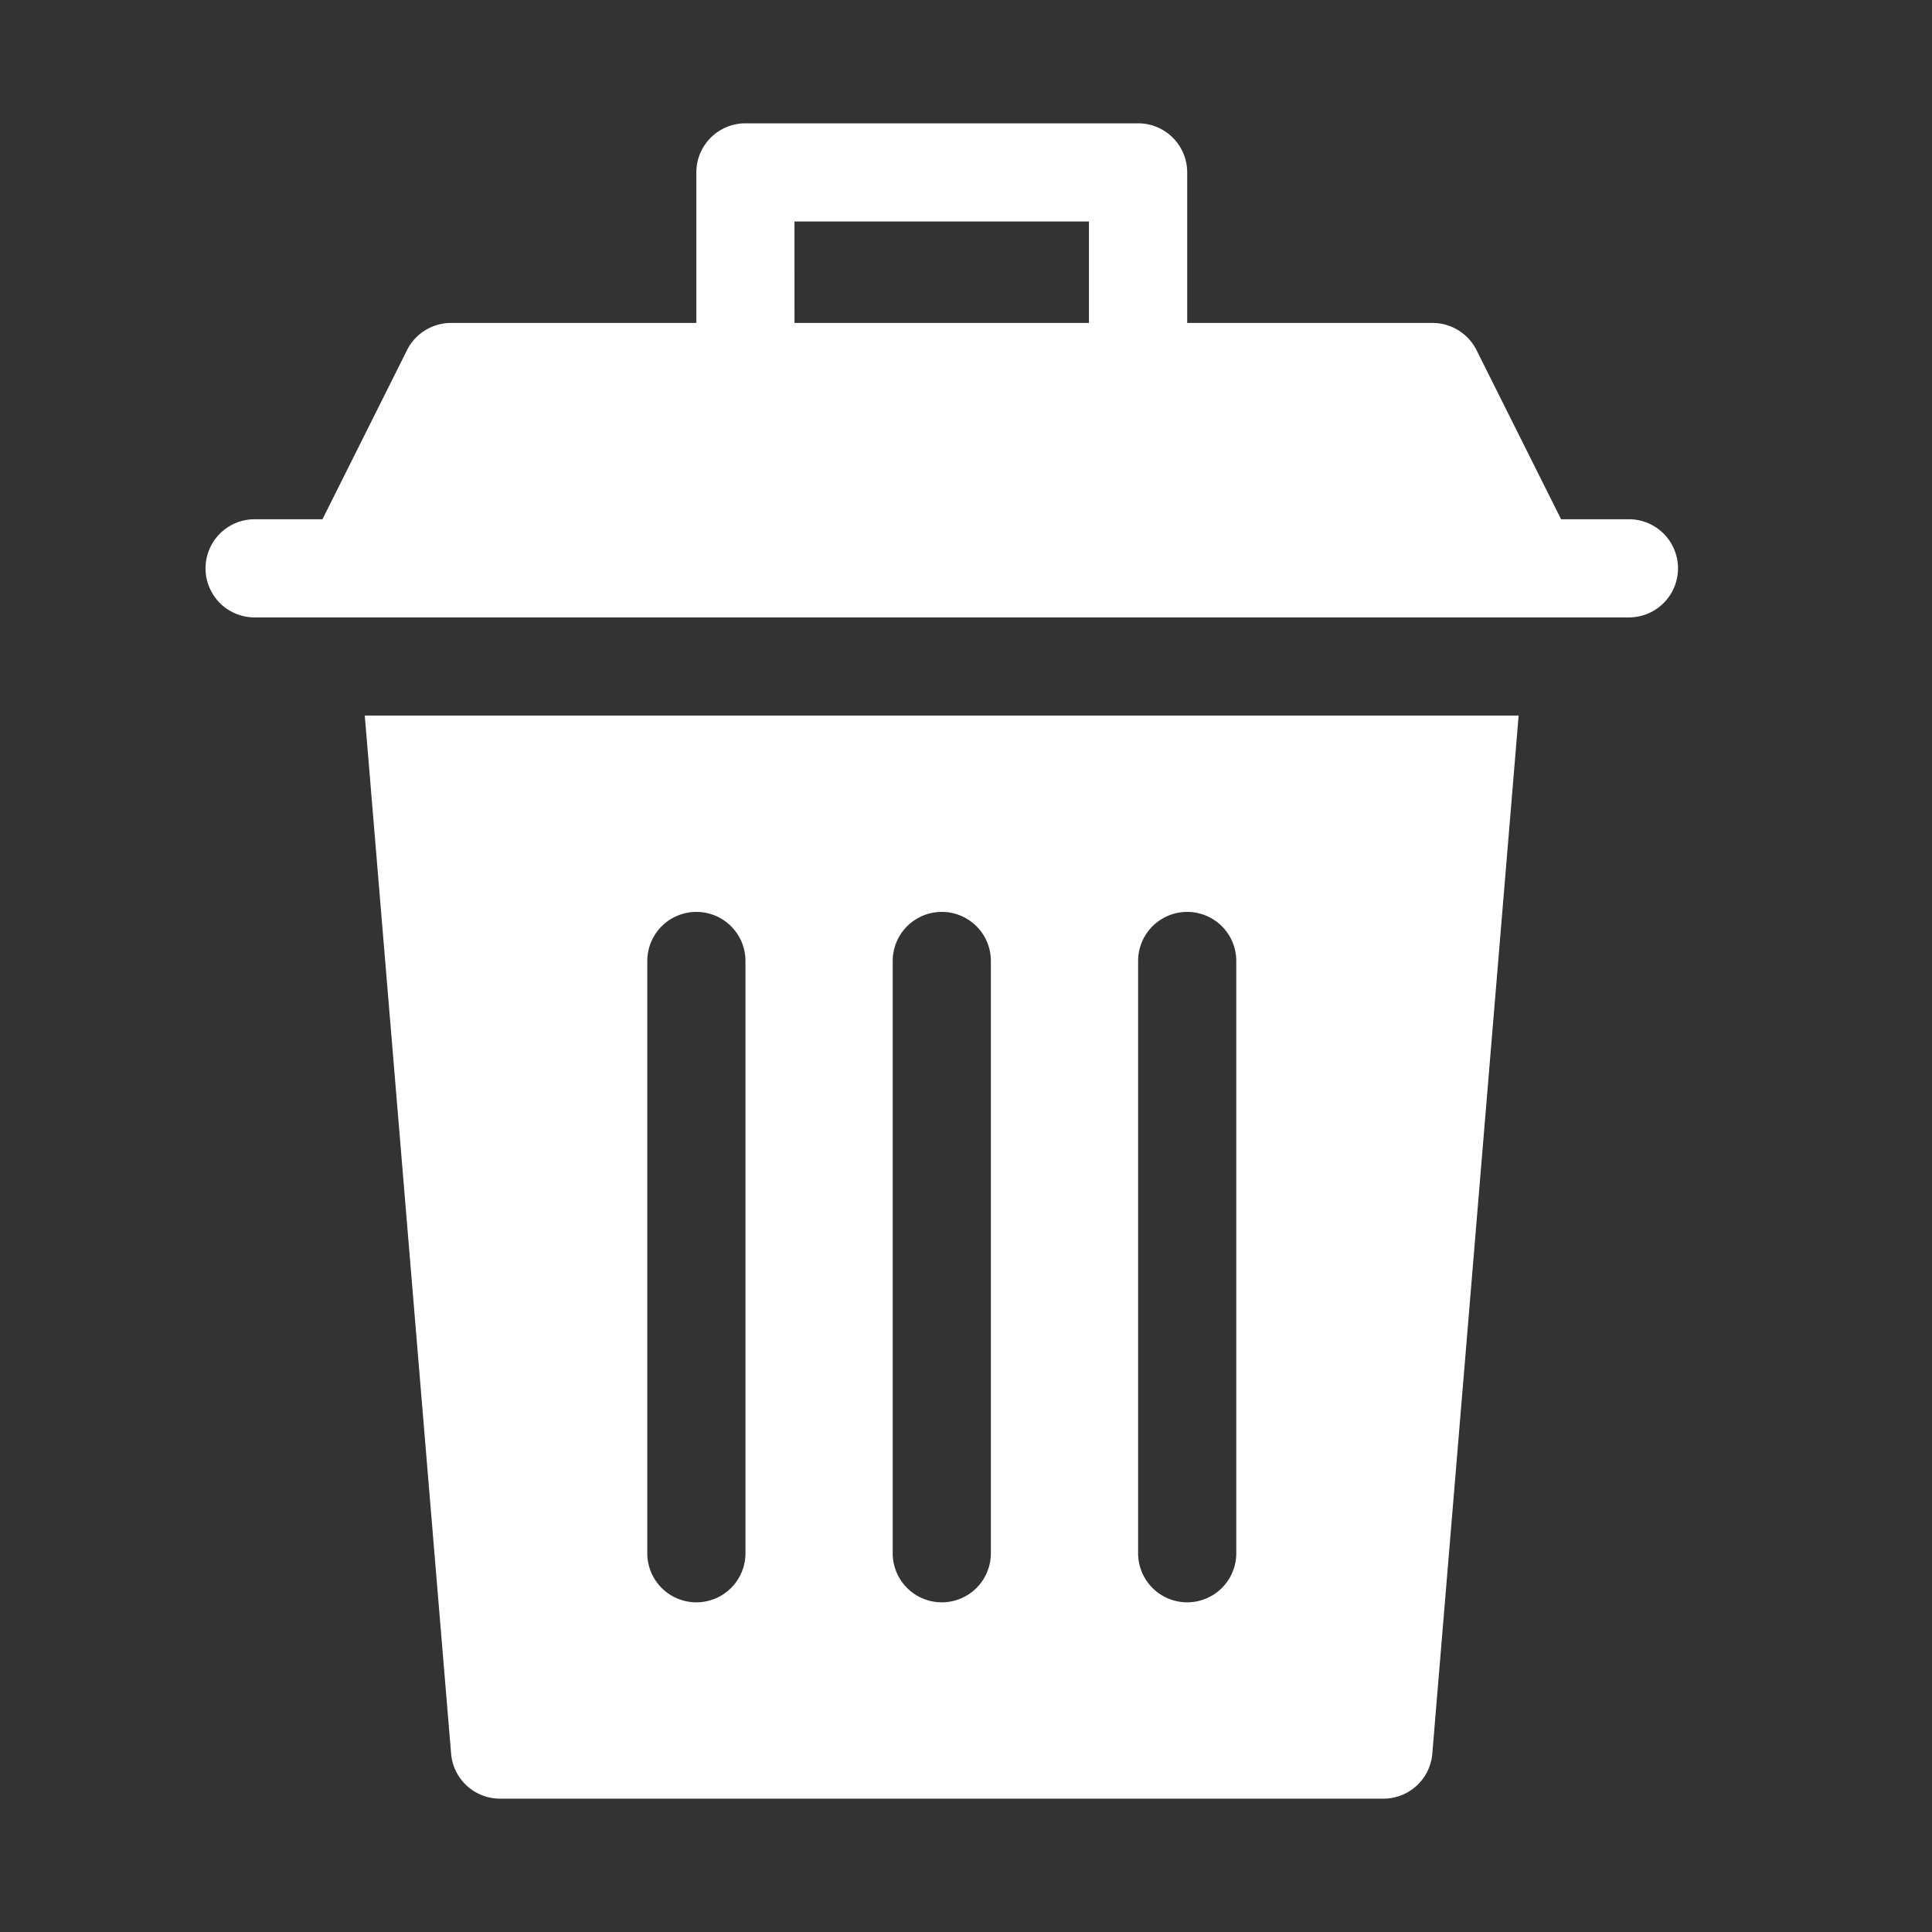
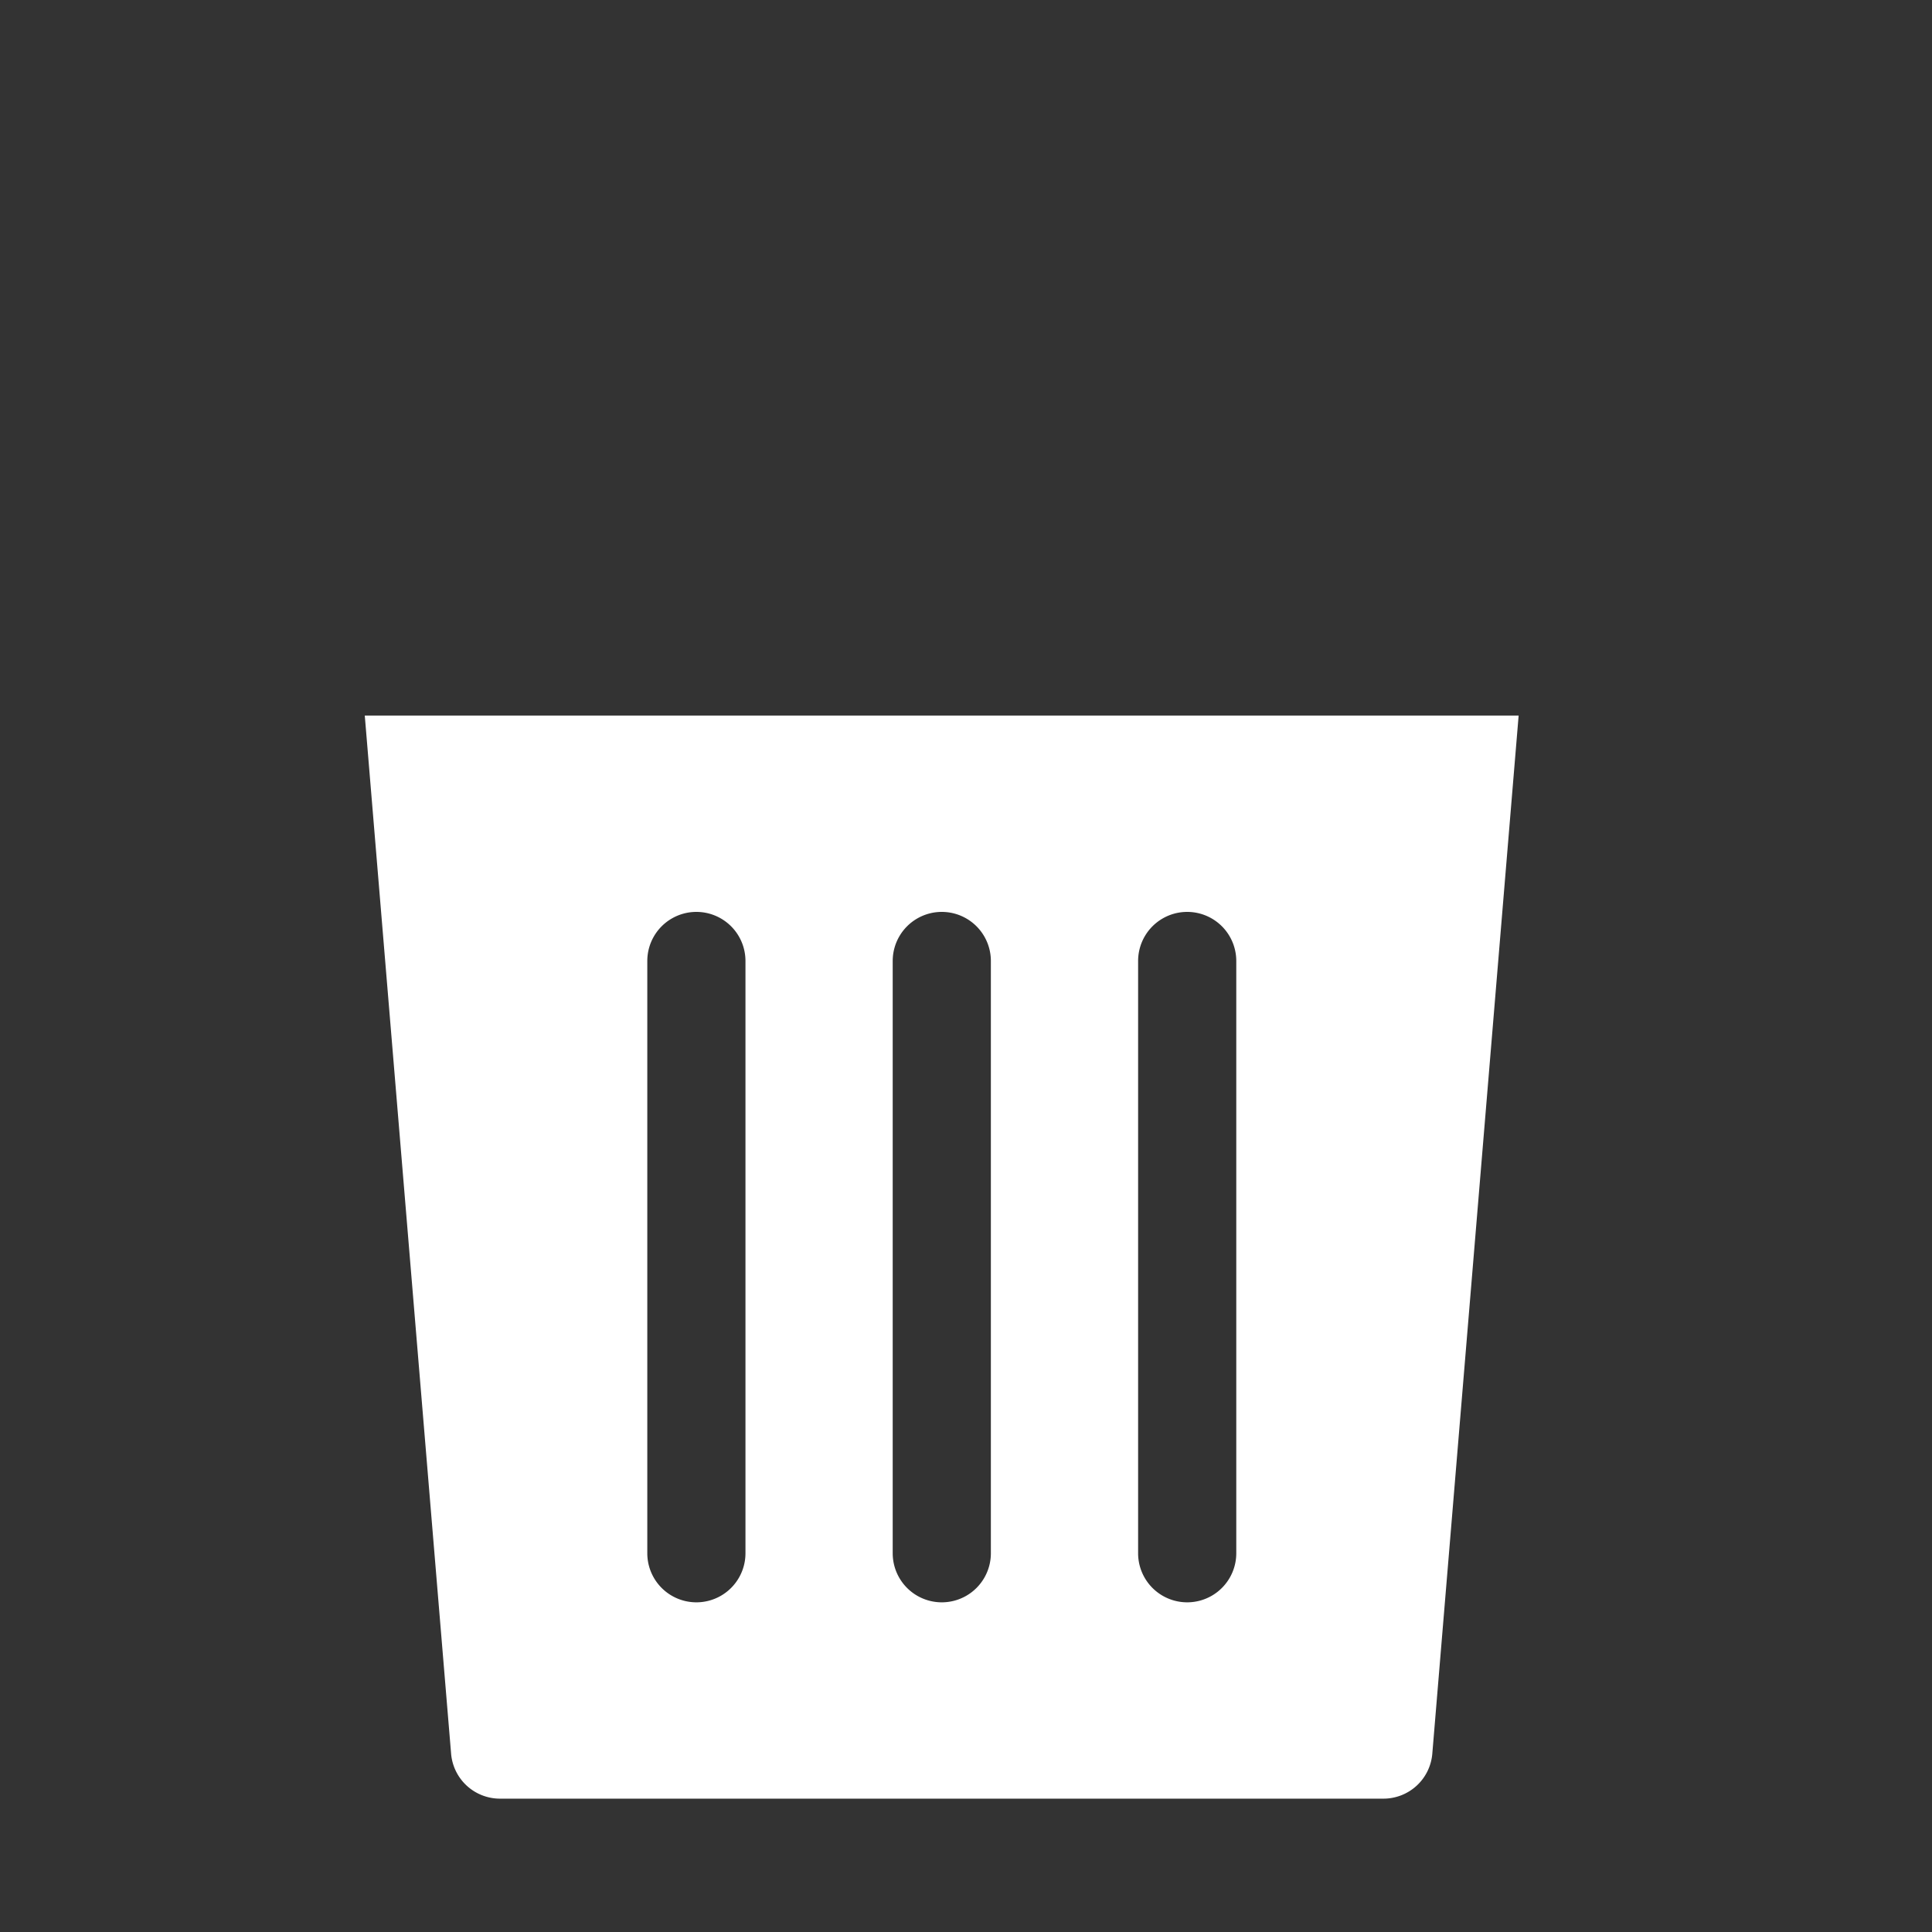
<svg xmlns="http://www.w3.org/2000/svg" width="47" height="47" viewBox="0 0 47 47">
  <rect x="0" y="0" width="47" height="47" fill="#333333" stroke="none" />
-   <path d="M65.627,9.632h-1.65L61.919,5.516a1.2,1.2,0,0,0-1.068-.66h-5.97V1.194A1.194,1.194,0,0,0,53.686,0H44.134A1.194,1.194,0,0,0,42.94,1.194V4.856H36.97a1.2,1.2,0,0,0-1.068.66L33.844,9.632h-1.65a1.194,1.194,0,0,0,0,2.388H65.627a1.194,1.194,0,0,0,0-2.388Zm-20.3-7.244h7.164V4.856H45.328Z" transform="translate(-26 3)" fill="#fff" />
  <path d="M81.8,206.253a1.193,1.193,0,0,0,1.189,1.095h21.492a1.193,1.193,0,0,0,1.189-1.095L107.77,181H79.7ZM98.513,186.97a1.194,1.194,0,1,1,2.388,0v14.408a1.194,1.194,0,1,1-2.388,0Zm-5.97,0a1.194,1.194,0,1,1,2.388,0v14.408a1.194,1.194,0,1,1-2.388,0Zm-5.97,0a1.194,1.194,0,1,1,2.388,0v14.408a1.194,1.194,0,1,1-2.388,0Z" transform="translate(-70.826 -163.592)" fill="#fff" />
  <rect width="47" height="47" fill="none" />
</svg>